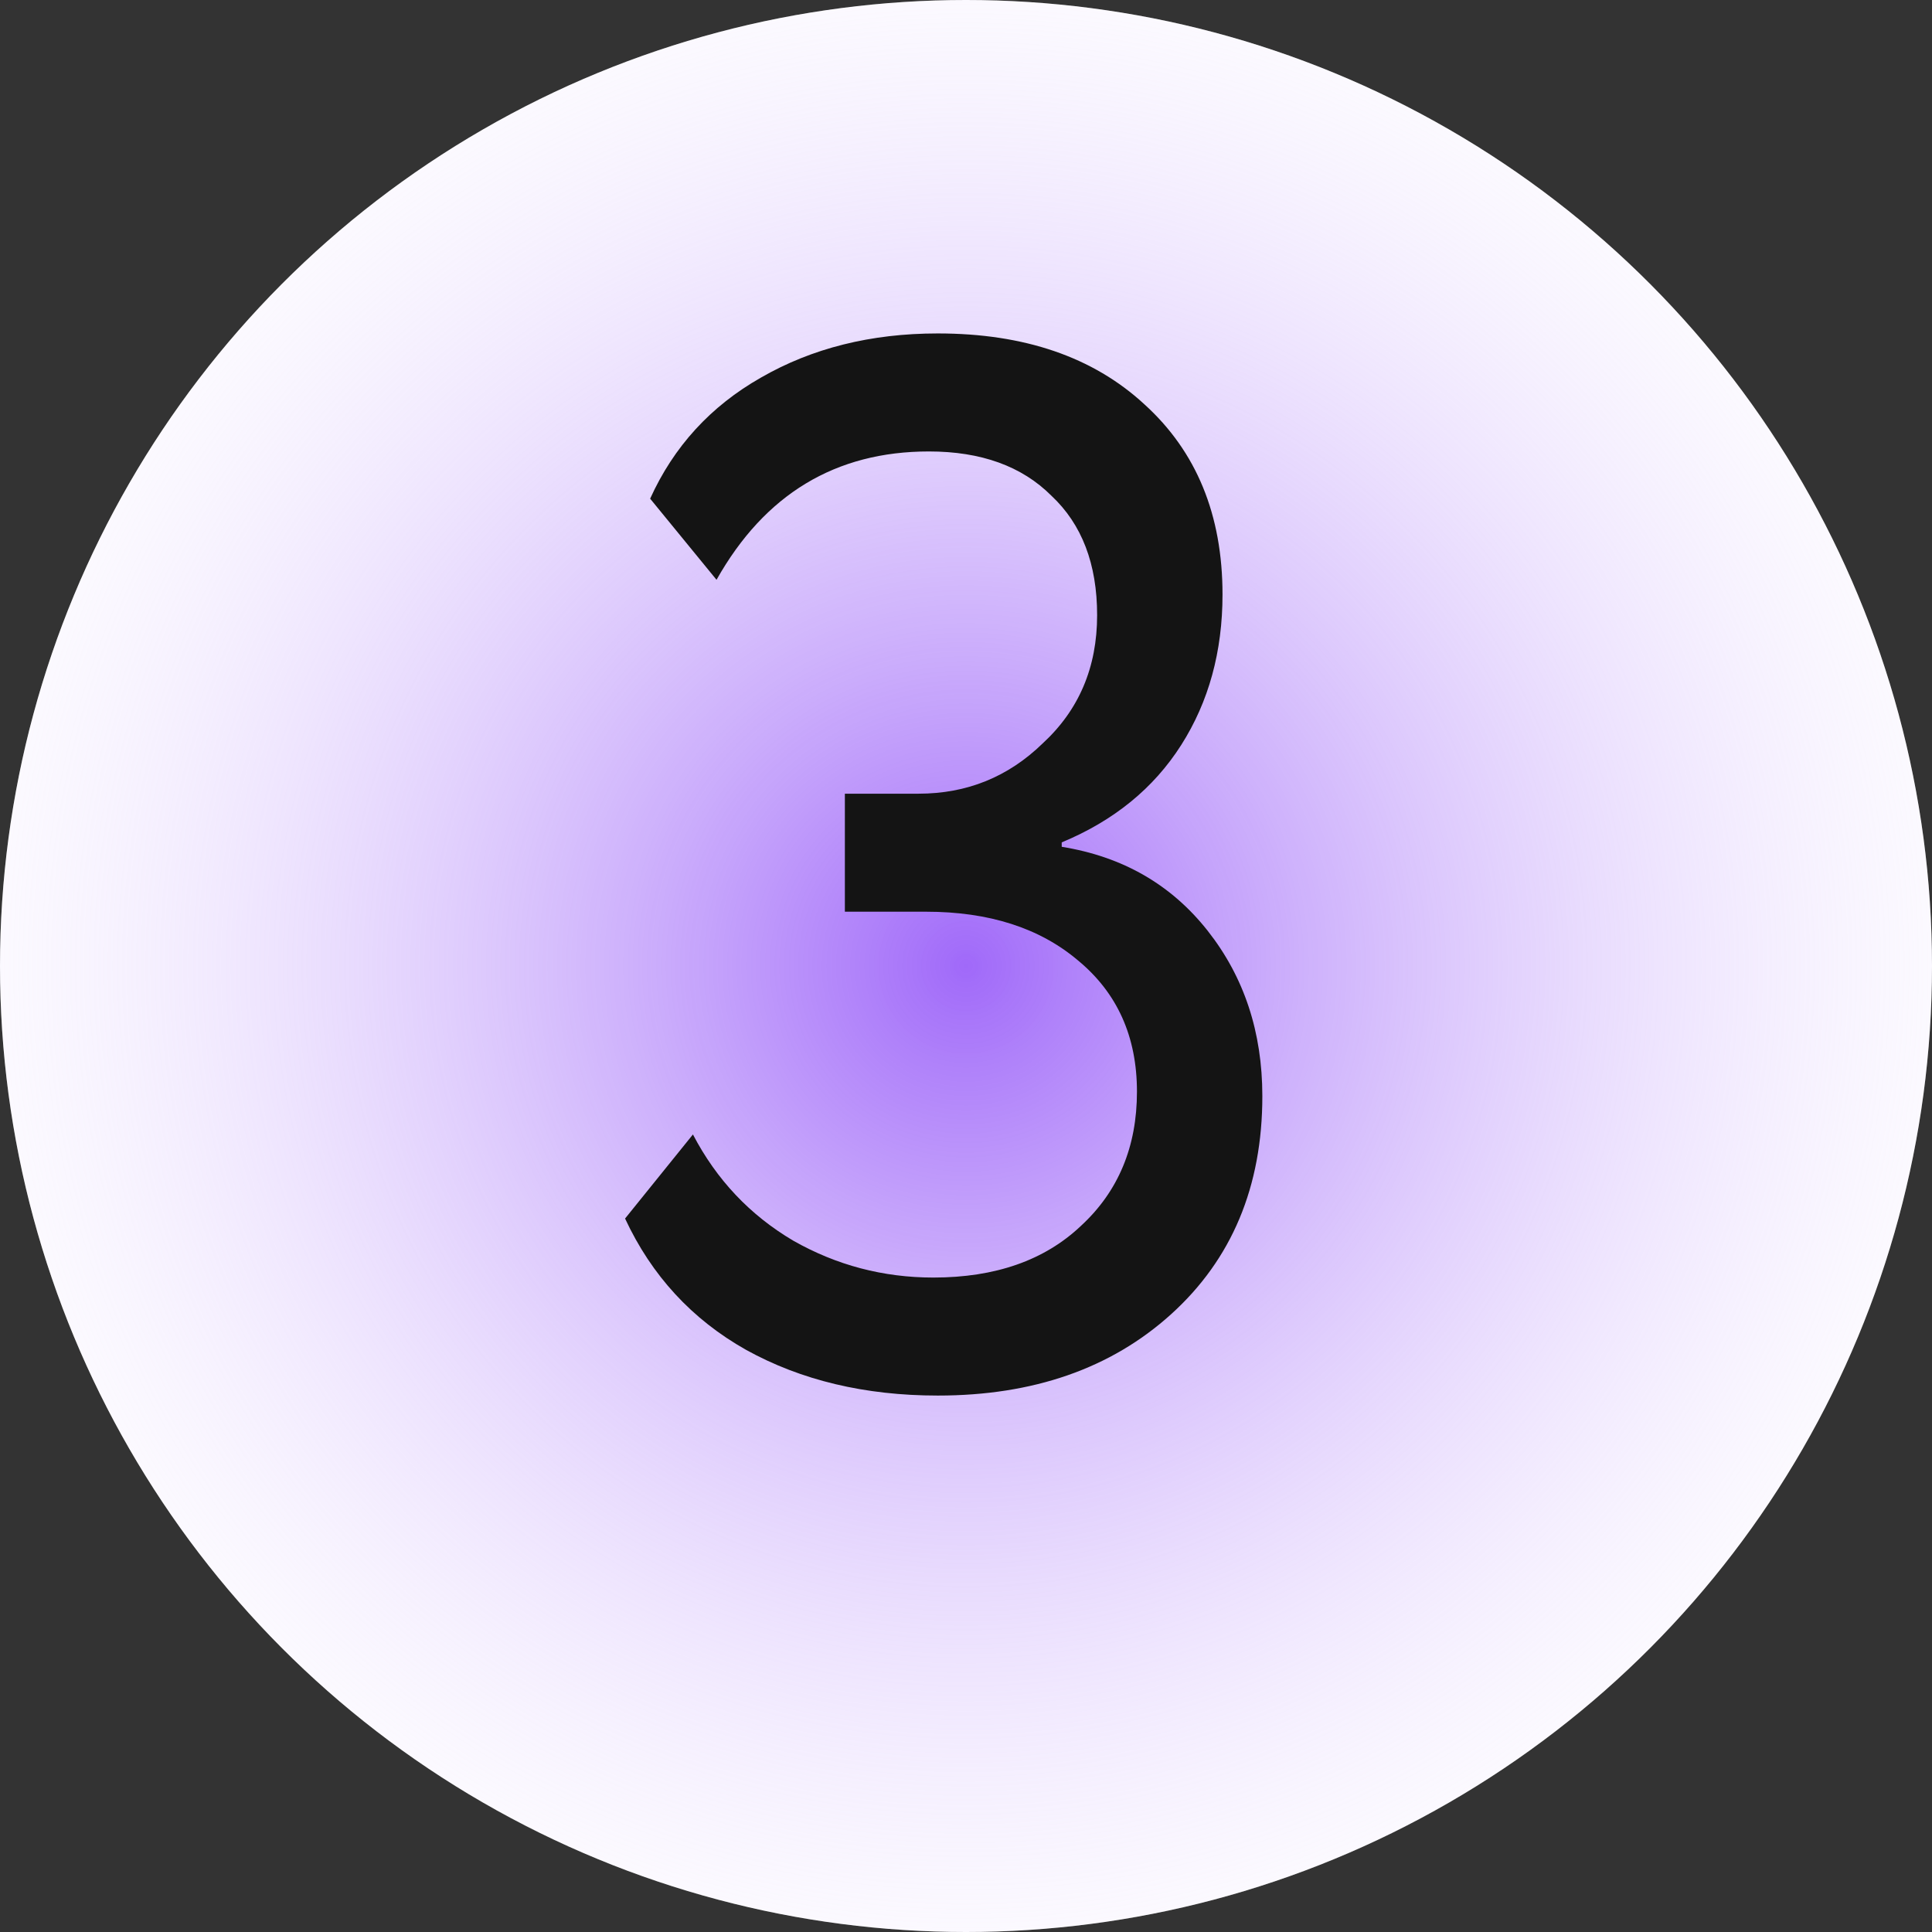
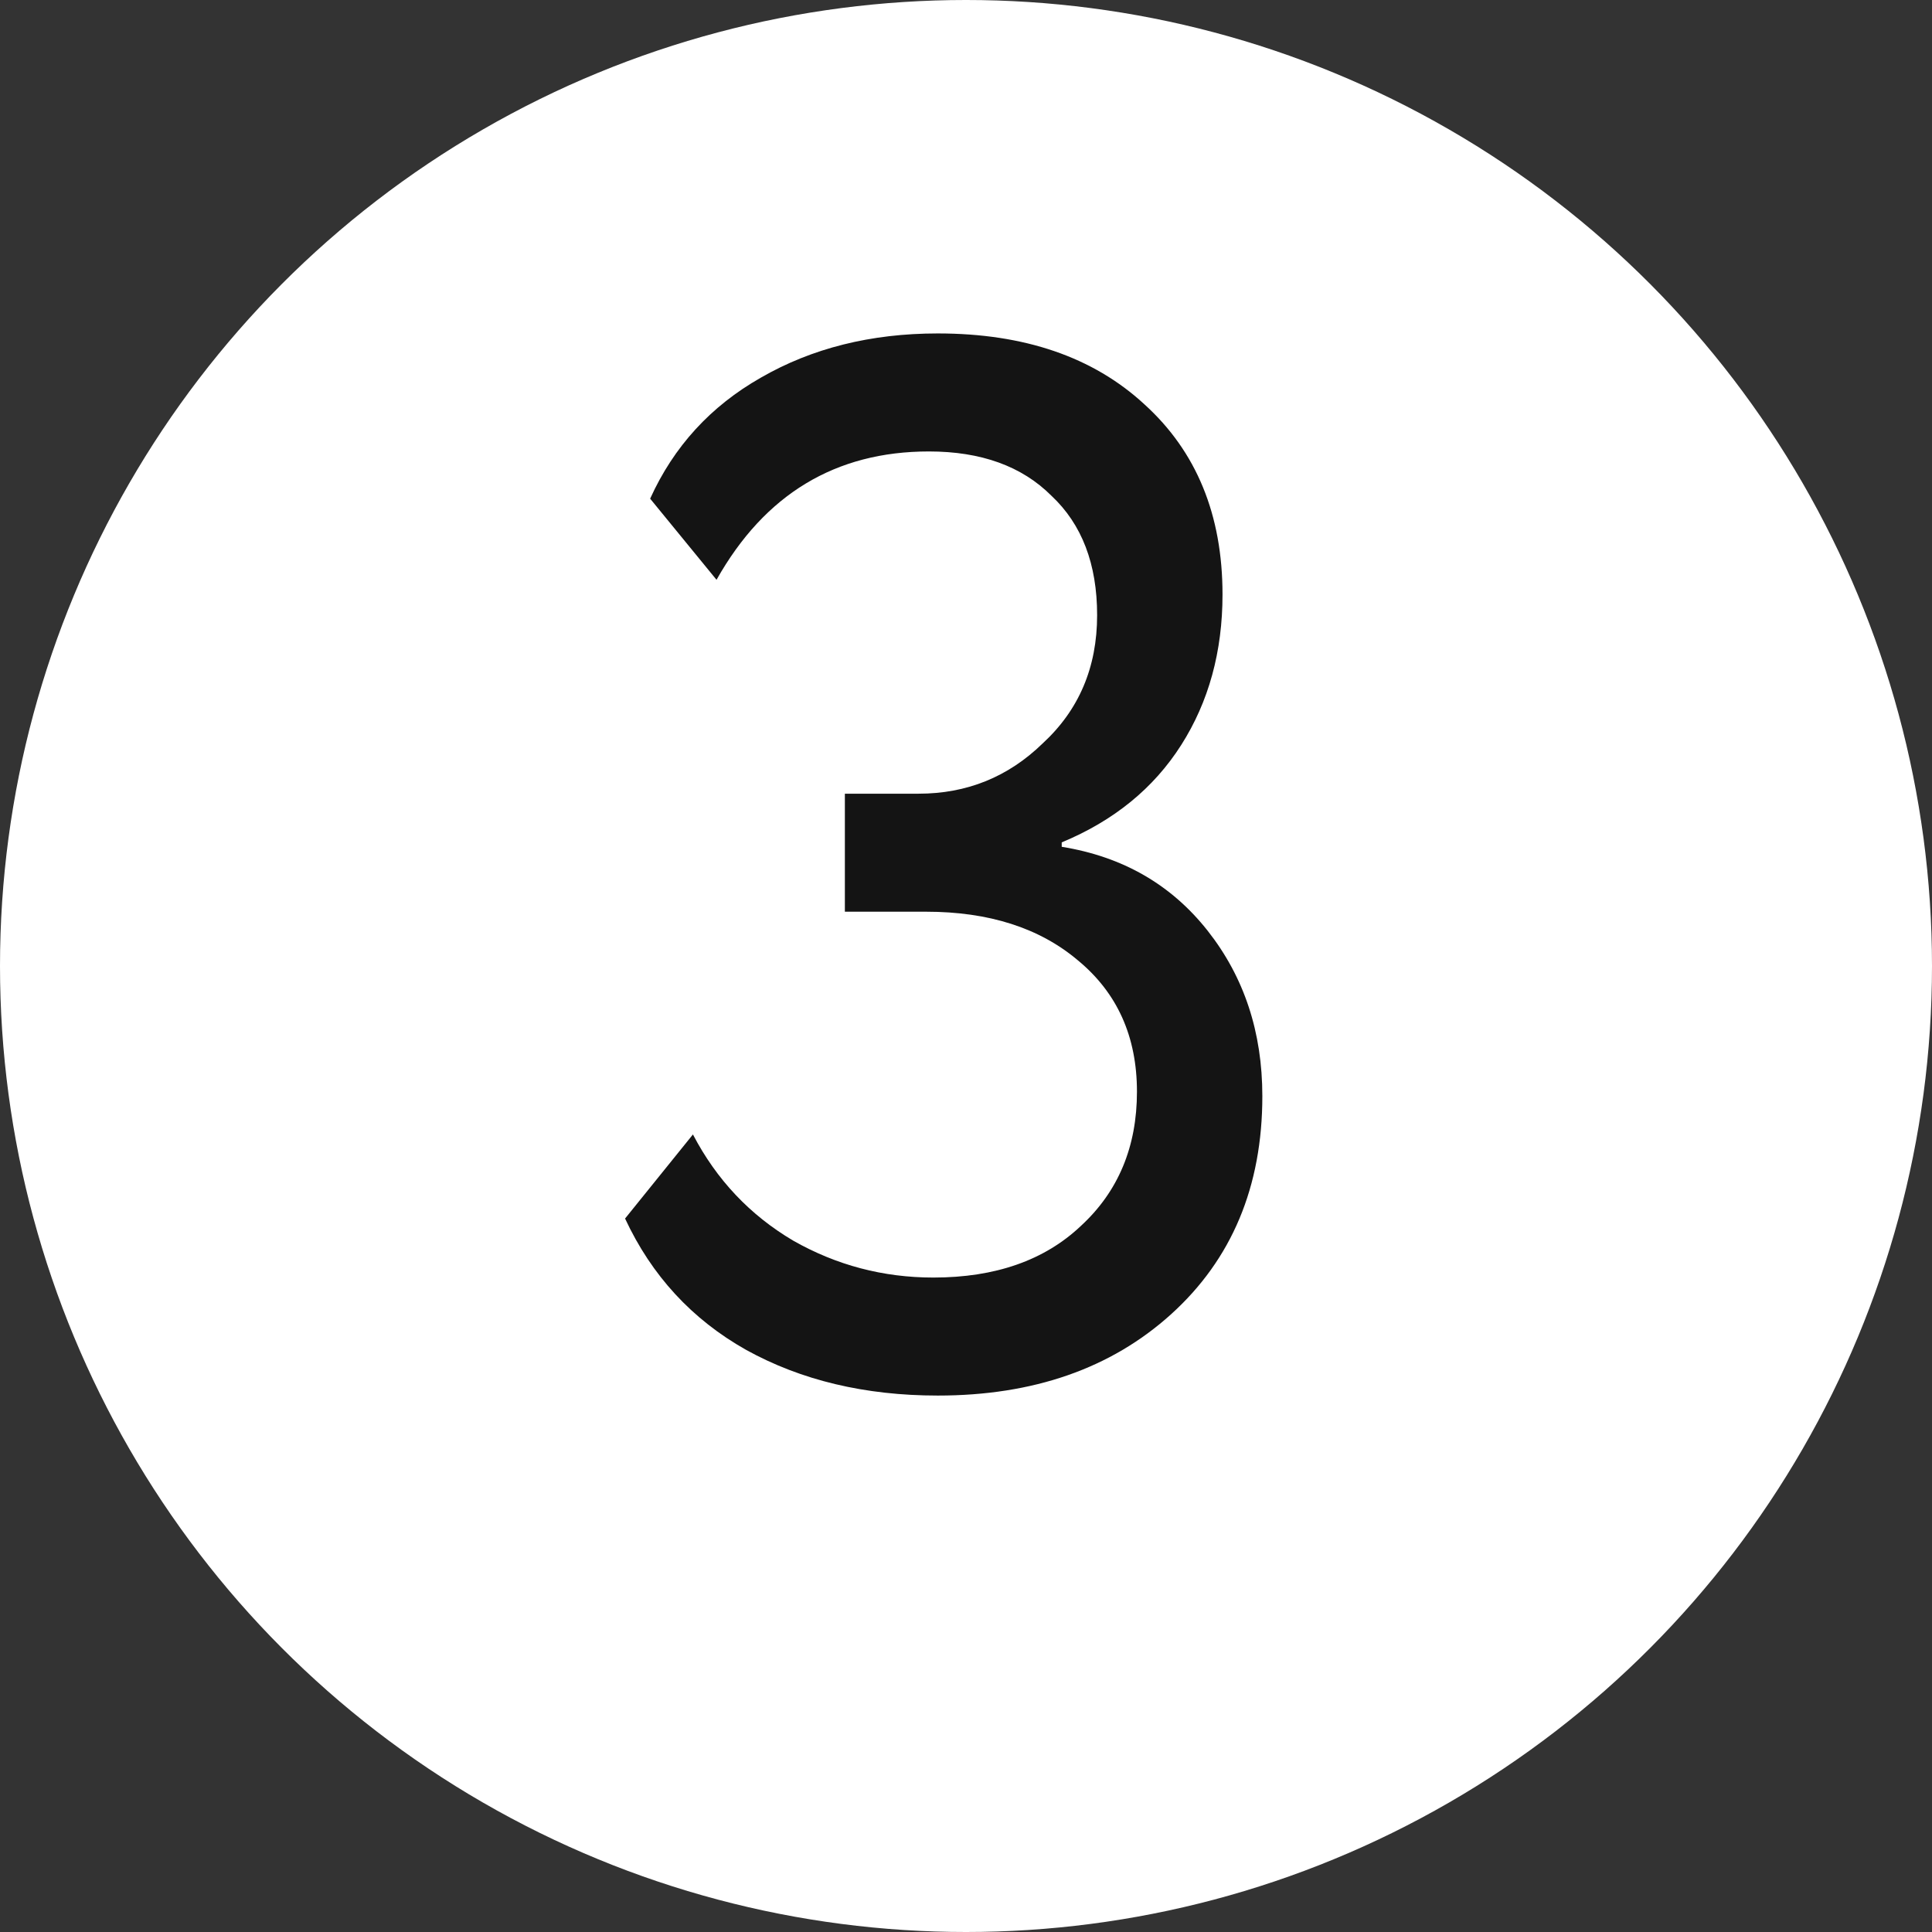
<svg xmlns="http://www.w3.org/2000/svg" width="340" height="340" viewBox="0 0 340 340" fill="none">
  <rect x="0" y="0" width="340" height="340" fill="#333333" stroke="none" />
  <circle cx="170" cy="170" r="170" fill="white" />
-   <circle cx="170" cy="170" r="170" fill="url(#paint0_radial_441_658)" />
  <path d="M165.038 245.596C152.231 245.596 140.981 242.913 131.289 237.548C121.771 232.183 114.675 224.481 110.002 214.443L121.944 199.646C126.097 207.607 131.982 213.838 139.597 218.337C147.212 222.664 155.433 224.828 164.259 224.828C175.163 224.828 183.816 221.799 190.22 215.741C196.797 209.684 200.085 201.809 200.085 192.117C200.085 182.425 196.623 174.724 189.701 169.012C182.951 163.301 174.038 160.445 162.961 160.445H148.683V139.677H161.663C170.144 139.677 177.413 136.735 183.47 130.85C189.874 124.966 193.076 117.437 193.076 108.265C193.076 99.265 190.393 92.256 185.028 87.237C179.836 82.044 172.653 79.448 163.48 79.448C147.039 79.448 134.578 86.977 126.097 102.034L114.415 87.756C118.569 78.583 125.059 71.487 133.885 66.468C142.885 61.276 153.269 58.68 165.038 58.68C180.268 58.68 192.383 62.834 201.383 71.141C210.556 79.448 215.142 90.612 215.142 104.63C215.142 114.668 212.719 123.495 207.873 131.11C203.027 138.725 196.018 144.436 186.845 148.244V149.023C197.575 150.753 206.142 155.686 212.546 163.82C218.95 171.955 222.151 181.647 222.151 192.896C222.151 208.819 216.786 221.626 206.056 231.318C195.499 240.837 181.826 245.596 165.038 245.596Z" fill="#141414" />
  <defs>
    <radialGradient id="paint0_radial_441_658" cx="0" cy="0" r="1" gradientUnits="userSpaceOnUse" gradientTransform="translate(170 170) rotate(90) scale(212)">
      <stop stop-color="#A069F9" />
      <stop offset="1" stop-color="white" stop-opacity="0" />
    </radialGradient>
  </defs>
</svg>